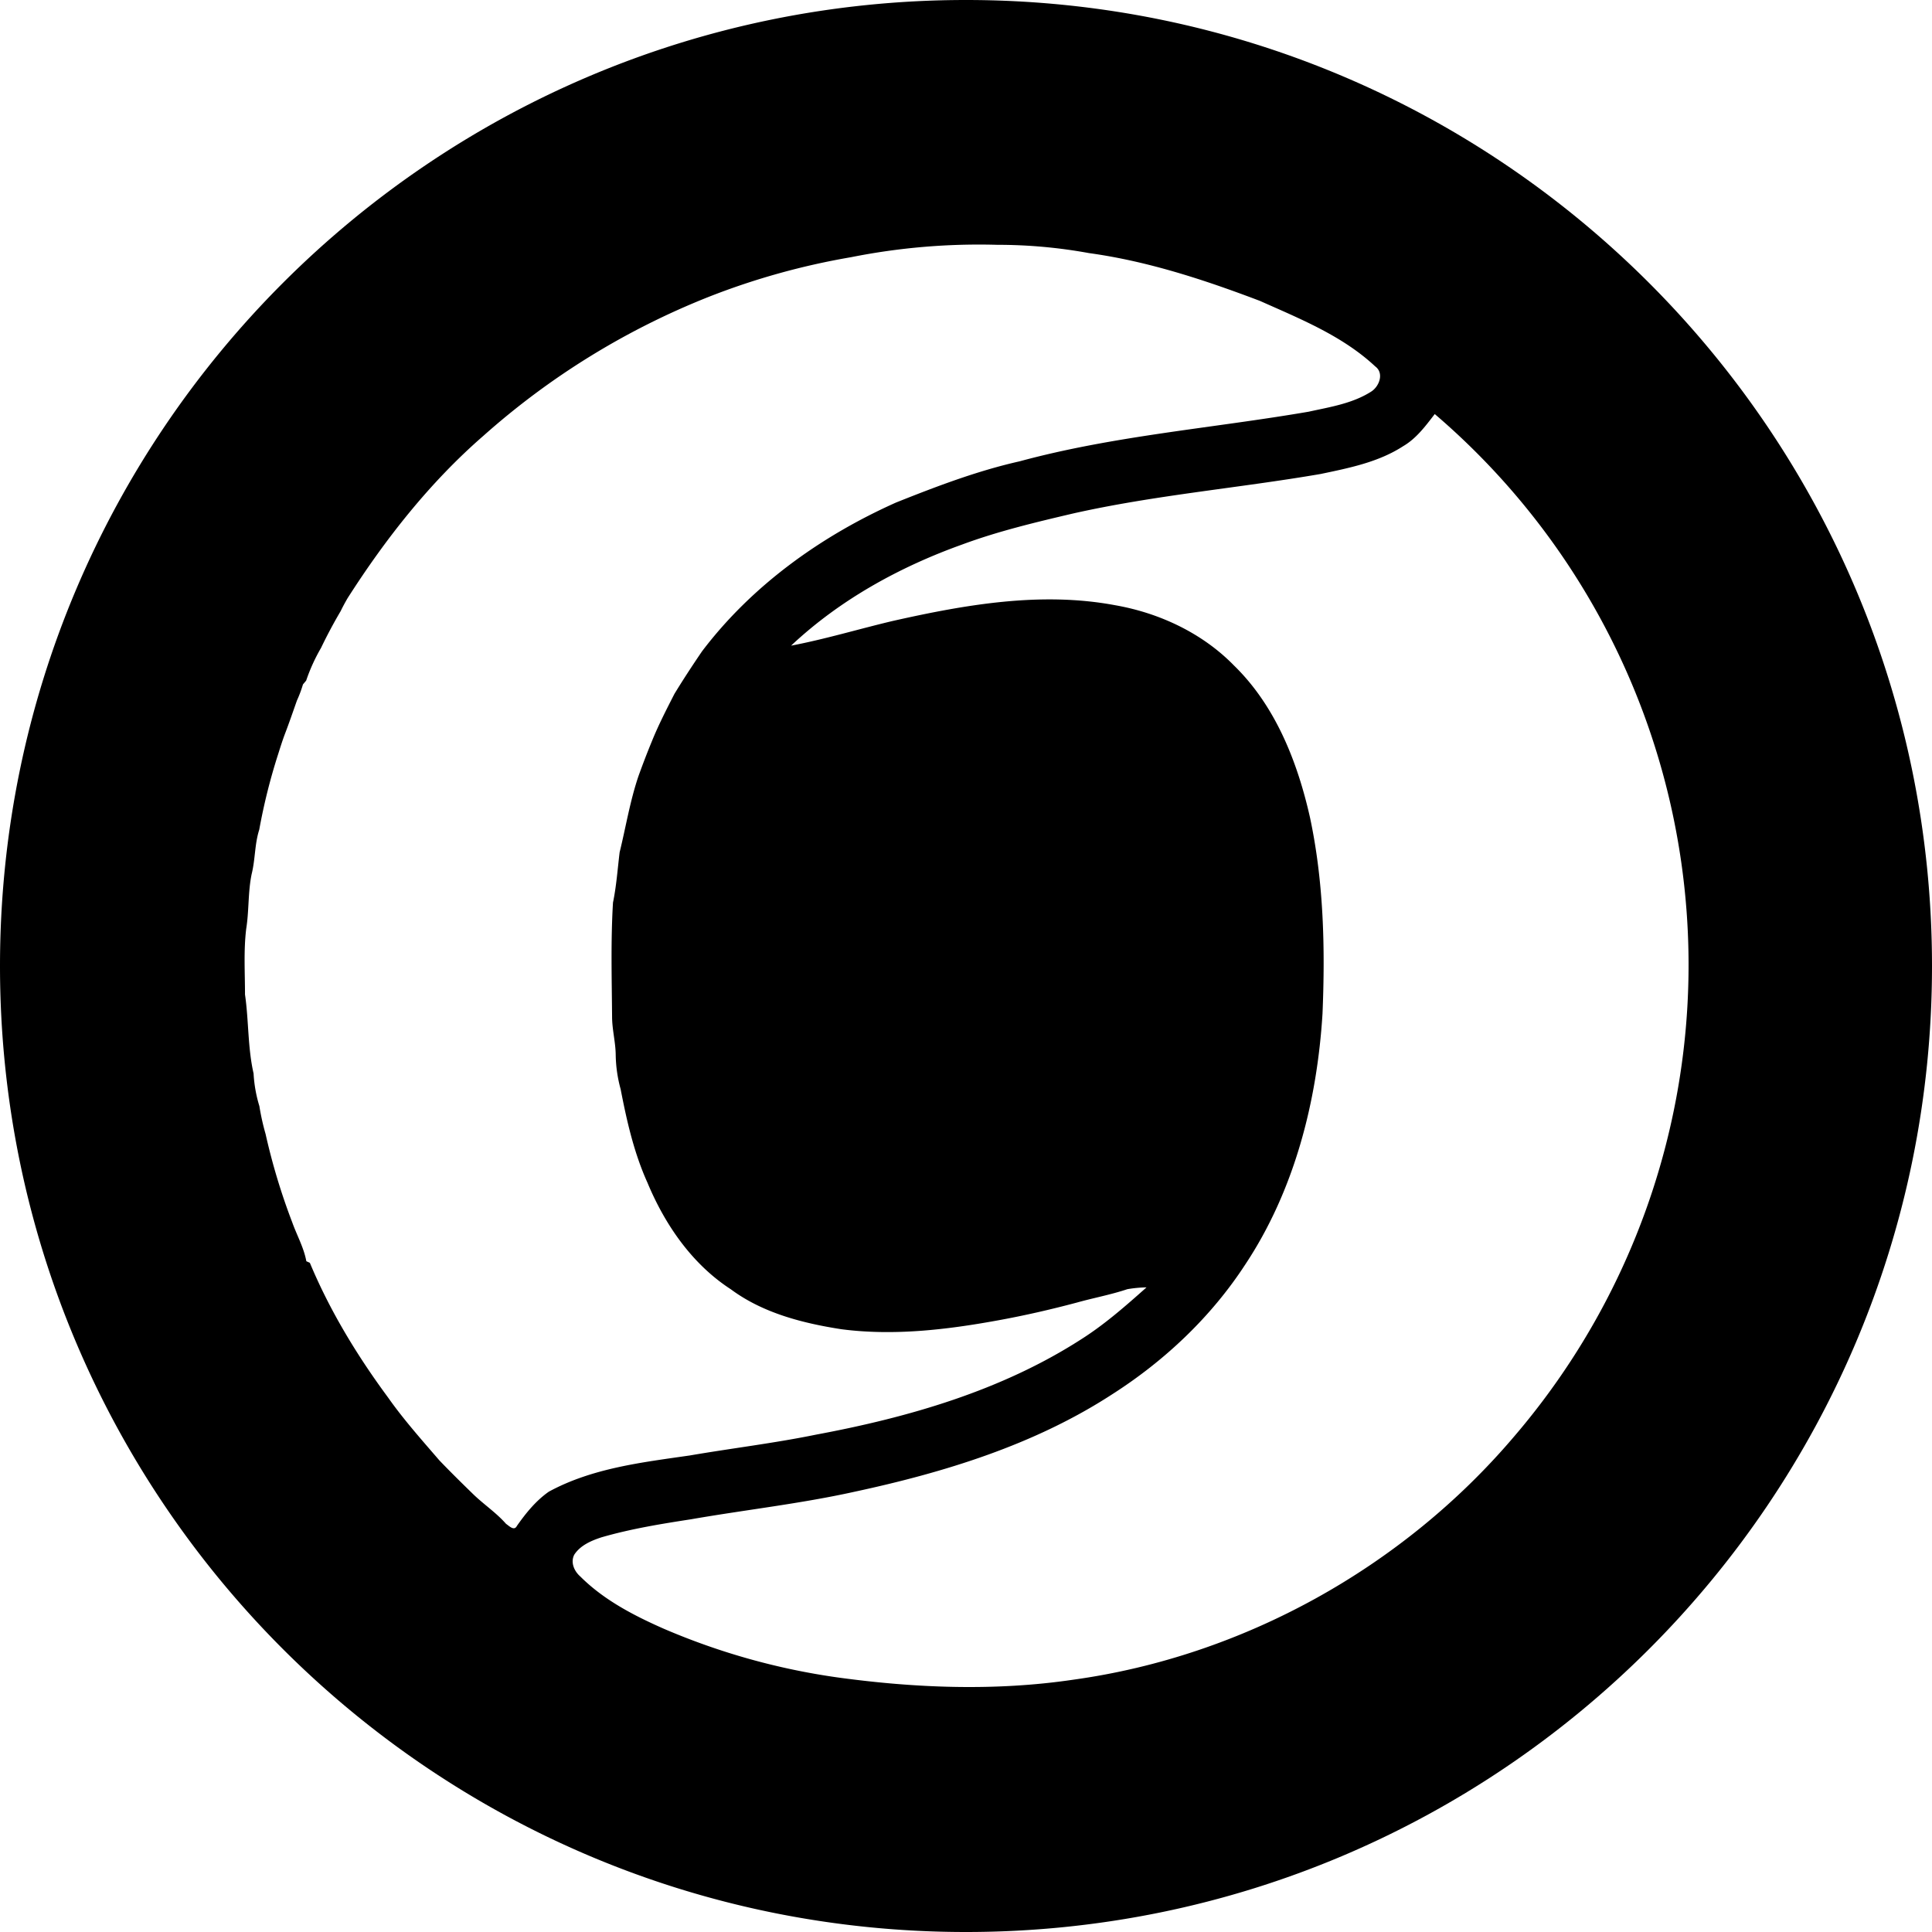
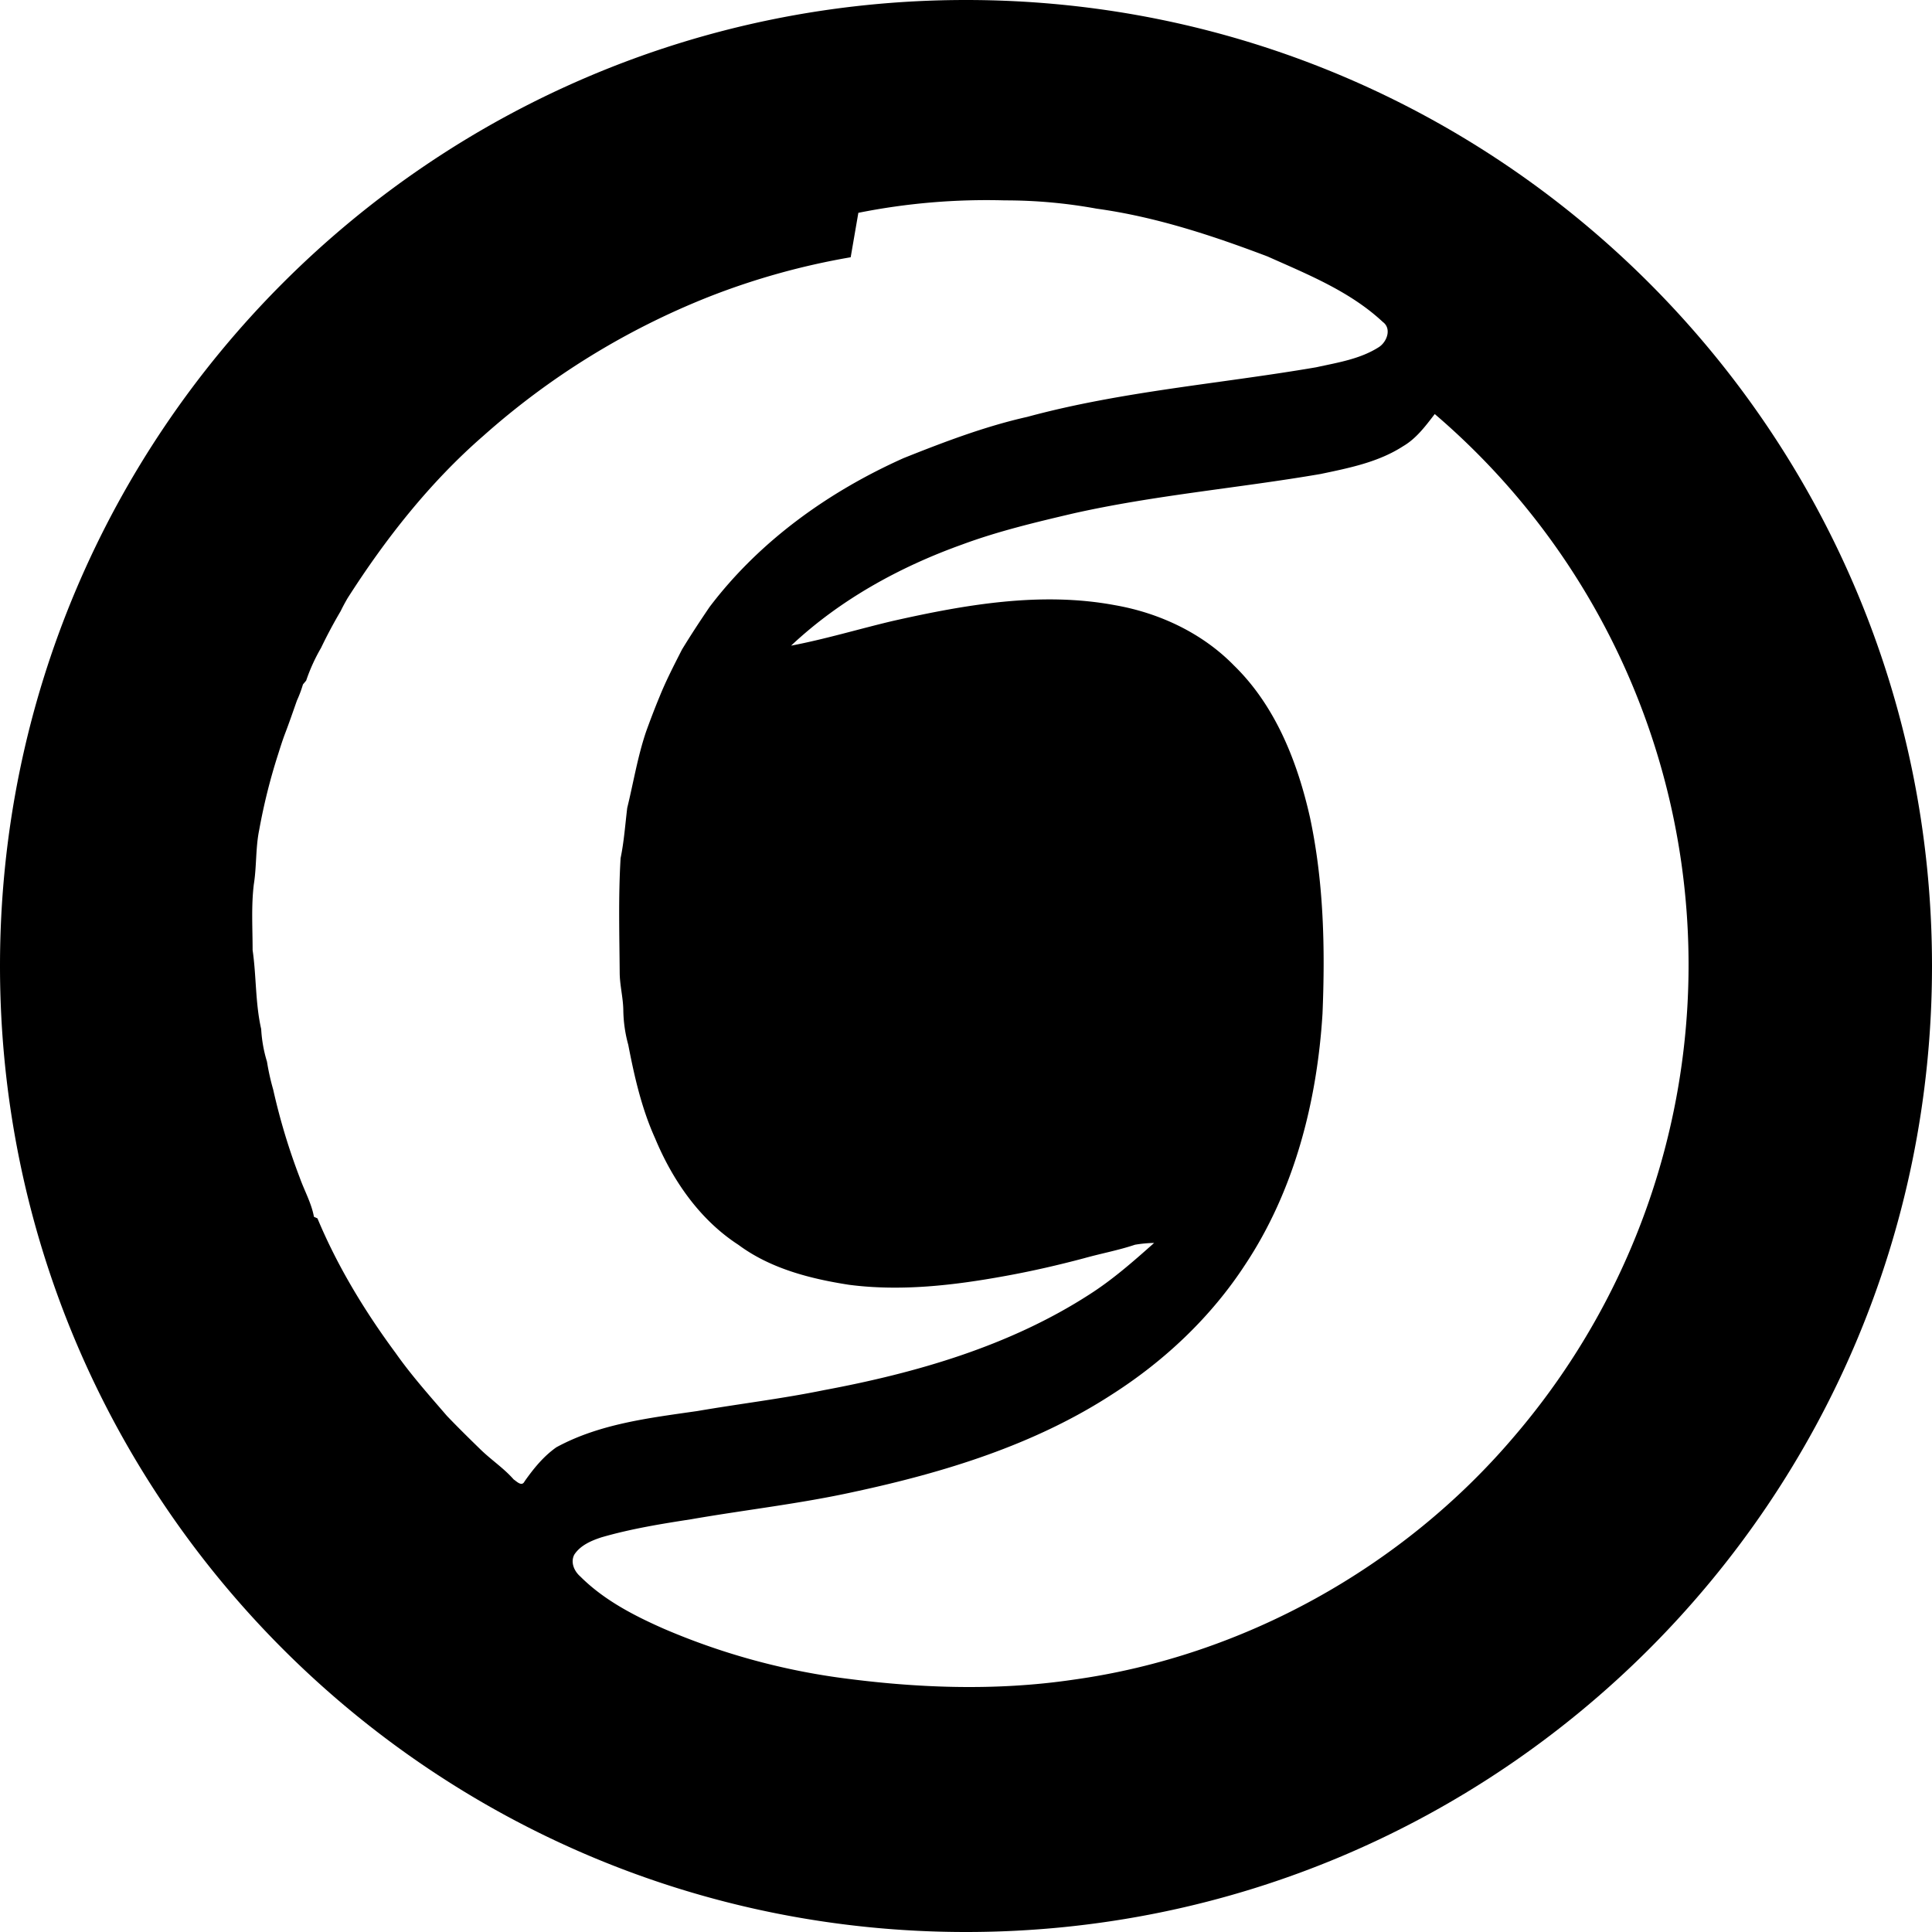
<svg xmlns="http://www.w3.org/2000/svg" width="800" height="800" viewBox="0 0 32 32">
-   <path fill="currentColor" d="M16 32C7.163 32 0 24.837 0 16S7.163 0 16 0s16 7.163 16 16s-7.163 16-16 16M14.09 4.261c-.805.138-1.594.358-2.354.657a12.59 12.59 0 0 0-3.729 2.3c-.886.77-1.622 1.706-2.252 2.693c-.04.07-.078.139-.112.21a8.124 8.124 0 0 0-.326.611a2.97 2.97 0 0 0-.246.541l-.053.063c-.027.091-.06.18-.1.267c-.067.19-.132.38-.204.567c-.039.105-.072.21-.105.315a9.775 9.775 0 0 0-.315 1.257c-.077.239-.065.493-.126.736c-.062.299-.042.606-.09.906c-.044.36-.02.726-.02 1.088c.063.434.044.878.142 1.308c.01.183.042.365.096.54c.025.156.059.31.103.463c.111.496.258.984.44 1.459c.077.217.193.42.235.648l.058.026c.332.796.785 1.54 1.297 2.233c.257.365.556.7.847 1.038c.182.19.368.373.556.556c.177.173.386.31.55.497c.05.033.134.125.18.033c.149-.212.314-.416.528-.566c.717-.39 1.54-.485 2.336-.6c.698-.12 1.403-.204 2.096-.346c1.533-.286 3.07-.73 4.392-1.582c.388-.247.733-.551 1.076-.856a2.08 2.08 0 0 0-.318.03c-.274.092-.559.144-.837.222c-.436.116-.876.217-1.32.297c-.846.154-1.72.256-2.58.144c-.643-.1-1.3-.268-1.831-.662c-.64-.415-1.09-1.068-1.38-1.765c-.222-.491-.343-1.023-.444-1.548a2.263 2.263 0 0 1-.082-.574c-.003-.21-.06-.417-.06-.627c-.005-.63-.023-1.26.015-1.89c.057-.275.076-.555.11-.833c.104-.424.173-.855.314-1.268c.07-.194.144-.387.223-.578c.108-.267.24-.522.37-.777c.146-.24.3-.474.457-.705c.827-1.092 1.97-1.909 3.213-2.465c.669-.267 1.345-.525 2.048-.683c1.567-.425 3.192-.548 4.788-.822c.354-.078.726-.135 1.037-.334c.134-.087.215-.307.064-.417c-.542-.506-1.241-.786-1.908-1.084c-.917-.348-1.857-.658-2.832-.792a8.403 8.403 0 0 0-1.518-.137c-.814-.023-1.63.046-2.428.206zm9.151 3.129c-.409.265-.892.361-1.369.461c-1.363.234-2.747.35-4.099.654c-.617.145-1.237.292-1.834.513c-1.039.372-2.028.916-2.836 1.676c.568-.108 1.122-.276 1.684-.409c1.2-.27 2.451-.49 3.676-.262c.738.128 1.453.463 1.978 1.002c.687.67 1.05 1.597 1.257 2.517c.227 1.066.252 2.16.207 3.246c-.09 1.458-.466 2.93-1.28 4.157c-.567.87-1.337 1.596-2.21 2.153c-1.287.835-2.774 1.29-4.261 1.61c-.895.198-1.806.299-2.708.456c-.499.077-.998.158-1.484.299c-.168.055-.349.132-.45.287c-.066.127-.002.273.099.361c.39.39.888.648 1.388.868c.92.395 1.887.666 2.877.805c1.291.177 2.61.228 3.902.037c2.811-.389 5.449-1.855 7.287-4.012a12.003 12.003 0 0 0-1.301-16.951c-.152.197-.304.404-.523.532" />
+   <path fill="currentColor" d="M16 32C7.163 32 0 24.837 0 16S7.163 0 16 0s16 7.163 16 16s-7.163 16-16 16M14.09 4.261c-.805.138-1.594.358-2.354.657a12.59 12.59 0 0 0-3.729 2.3c-.886.77-1.622 1.706-2.252 2.693c-.04.07-.078.139-.112.21a8.124 8.124 0 0 0-.326.611a2.97 2.97 0 0 0-.246.541l-.053.063c-.027.091-.06.18-.1.267c-.067.19-.132.38-.204.567c-.039.105-.072.21-.105.315a9.775 9.775 0 0 0-.315 1.257c-.062.299-.042.606-.09.906c-.044.36-.02.726-.02 1.088c.063.434.044.878.142 1.308c.01.183.042.365.096.54c.025.156.059.31.103.463c.111.496.258.984.44 1.459c.077.217.193.42.235.648l.058.026c.332.796.785 1.54 1.297 2.233c.257.365.556.7.847 1.038c.182.19.368.373.556.556c.177.173.386.31.55.497c.05.033.134.125.18.033c.149-.212.314-.416.528-.566c.717-.39 1.54-.485 2.336-.6c.698-.12 1.403-.204 2.096-.346c1.533-.286 3.07-.73 4.392-1.582c.388-.247.733-.551 1.076-.856a2.08 2.08 0 0 0-.318.03c-.274.092-.559.144-.837.222c-.436.116-.876.217-1.32.297c-.846.154-1.72.256-2.58.144c-.643-.1-1.3-.268-1.831-.662c-.64-.415-1.09-1.068-1.38-1.765c-.222-.491-.343-1.023-.444-1.548a2.263 2.263 0 0 1-.082-.574c-.003-.21-.06-.417-.06-.627c-.005-.63-.023-1.26.015-1.89c.057-.275.076-.555.11-.833c.104-.424.173-.855.314-1.268c.07-.194.144-.387.223-.578c.108-.267.24-.522.37-.777c.146-.24.3-.474.457-.705c.827-1.092 1.97-1.909 3.213-2.465c.669-.267 1.345-.525 2.048-.683c1.567-.425 3.192-.548 4.788-.822c.354-.078.726-.135 1.037-.334c.134-.087.215-.307.064-.417c-.542-.506-1.241-.786-1.908-1.084c-.917-.348-1.857-.658-2.832-.792a8.403 8.403 0 0 0-1.518-.137c-.814-.023-1.63.046-2.428.206zm9.151 3.129c-.409.265-.892.361-1.369.461c-1.363.234-2.747.35-4.099.654c-.617.145-1.237.292-1.834.513c-1.039.372-2.028.916-2.836 1.676c.568-.108 1.122-.276 1.684-.409c1.2-.27 2.451-.49 3.676-.262c.738.128 1.453.463 1.978 1.002c.687.67 1.05 1.597 1.257 2.517c.227 1.066.252 2.16.207 3.246c-.09 1.458-.466 2.93-1.28 4.157c-.567.87-1.337 1.596-2.21 2.153c-1.287.835-2.774 1.29-4.261 1.61c-.895.198-1.806.299-2.708.456c-.499.077-.998.158-1.484.299c-.168.055-.349.132-.45.287c-.066.127-.002.273.099.361c.39.39.888.648 1.388.868c.92.395 1.887.666 2.877.805c1.291.177 2.61.228 3.902.037c2.811-.389 5.449-1.855 7.287-4.012a12.003 12.003 0 0 0-1.301-16.951c-.152.197-.304.404-.523.532" />
</svg>